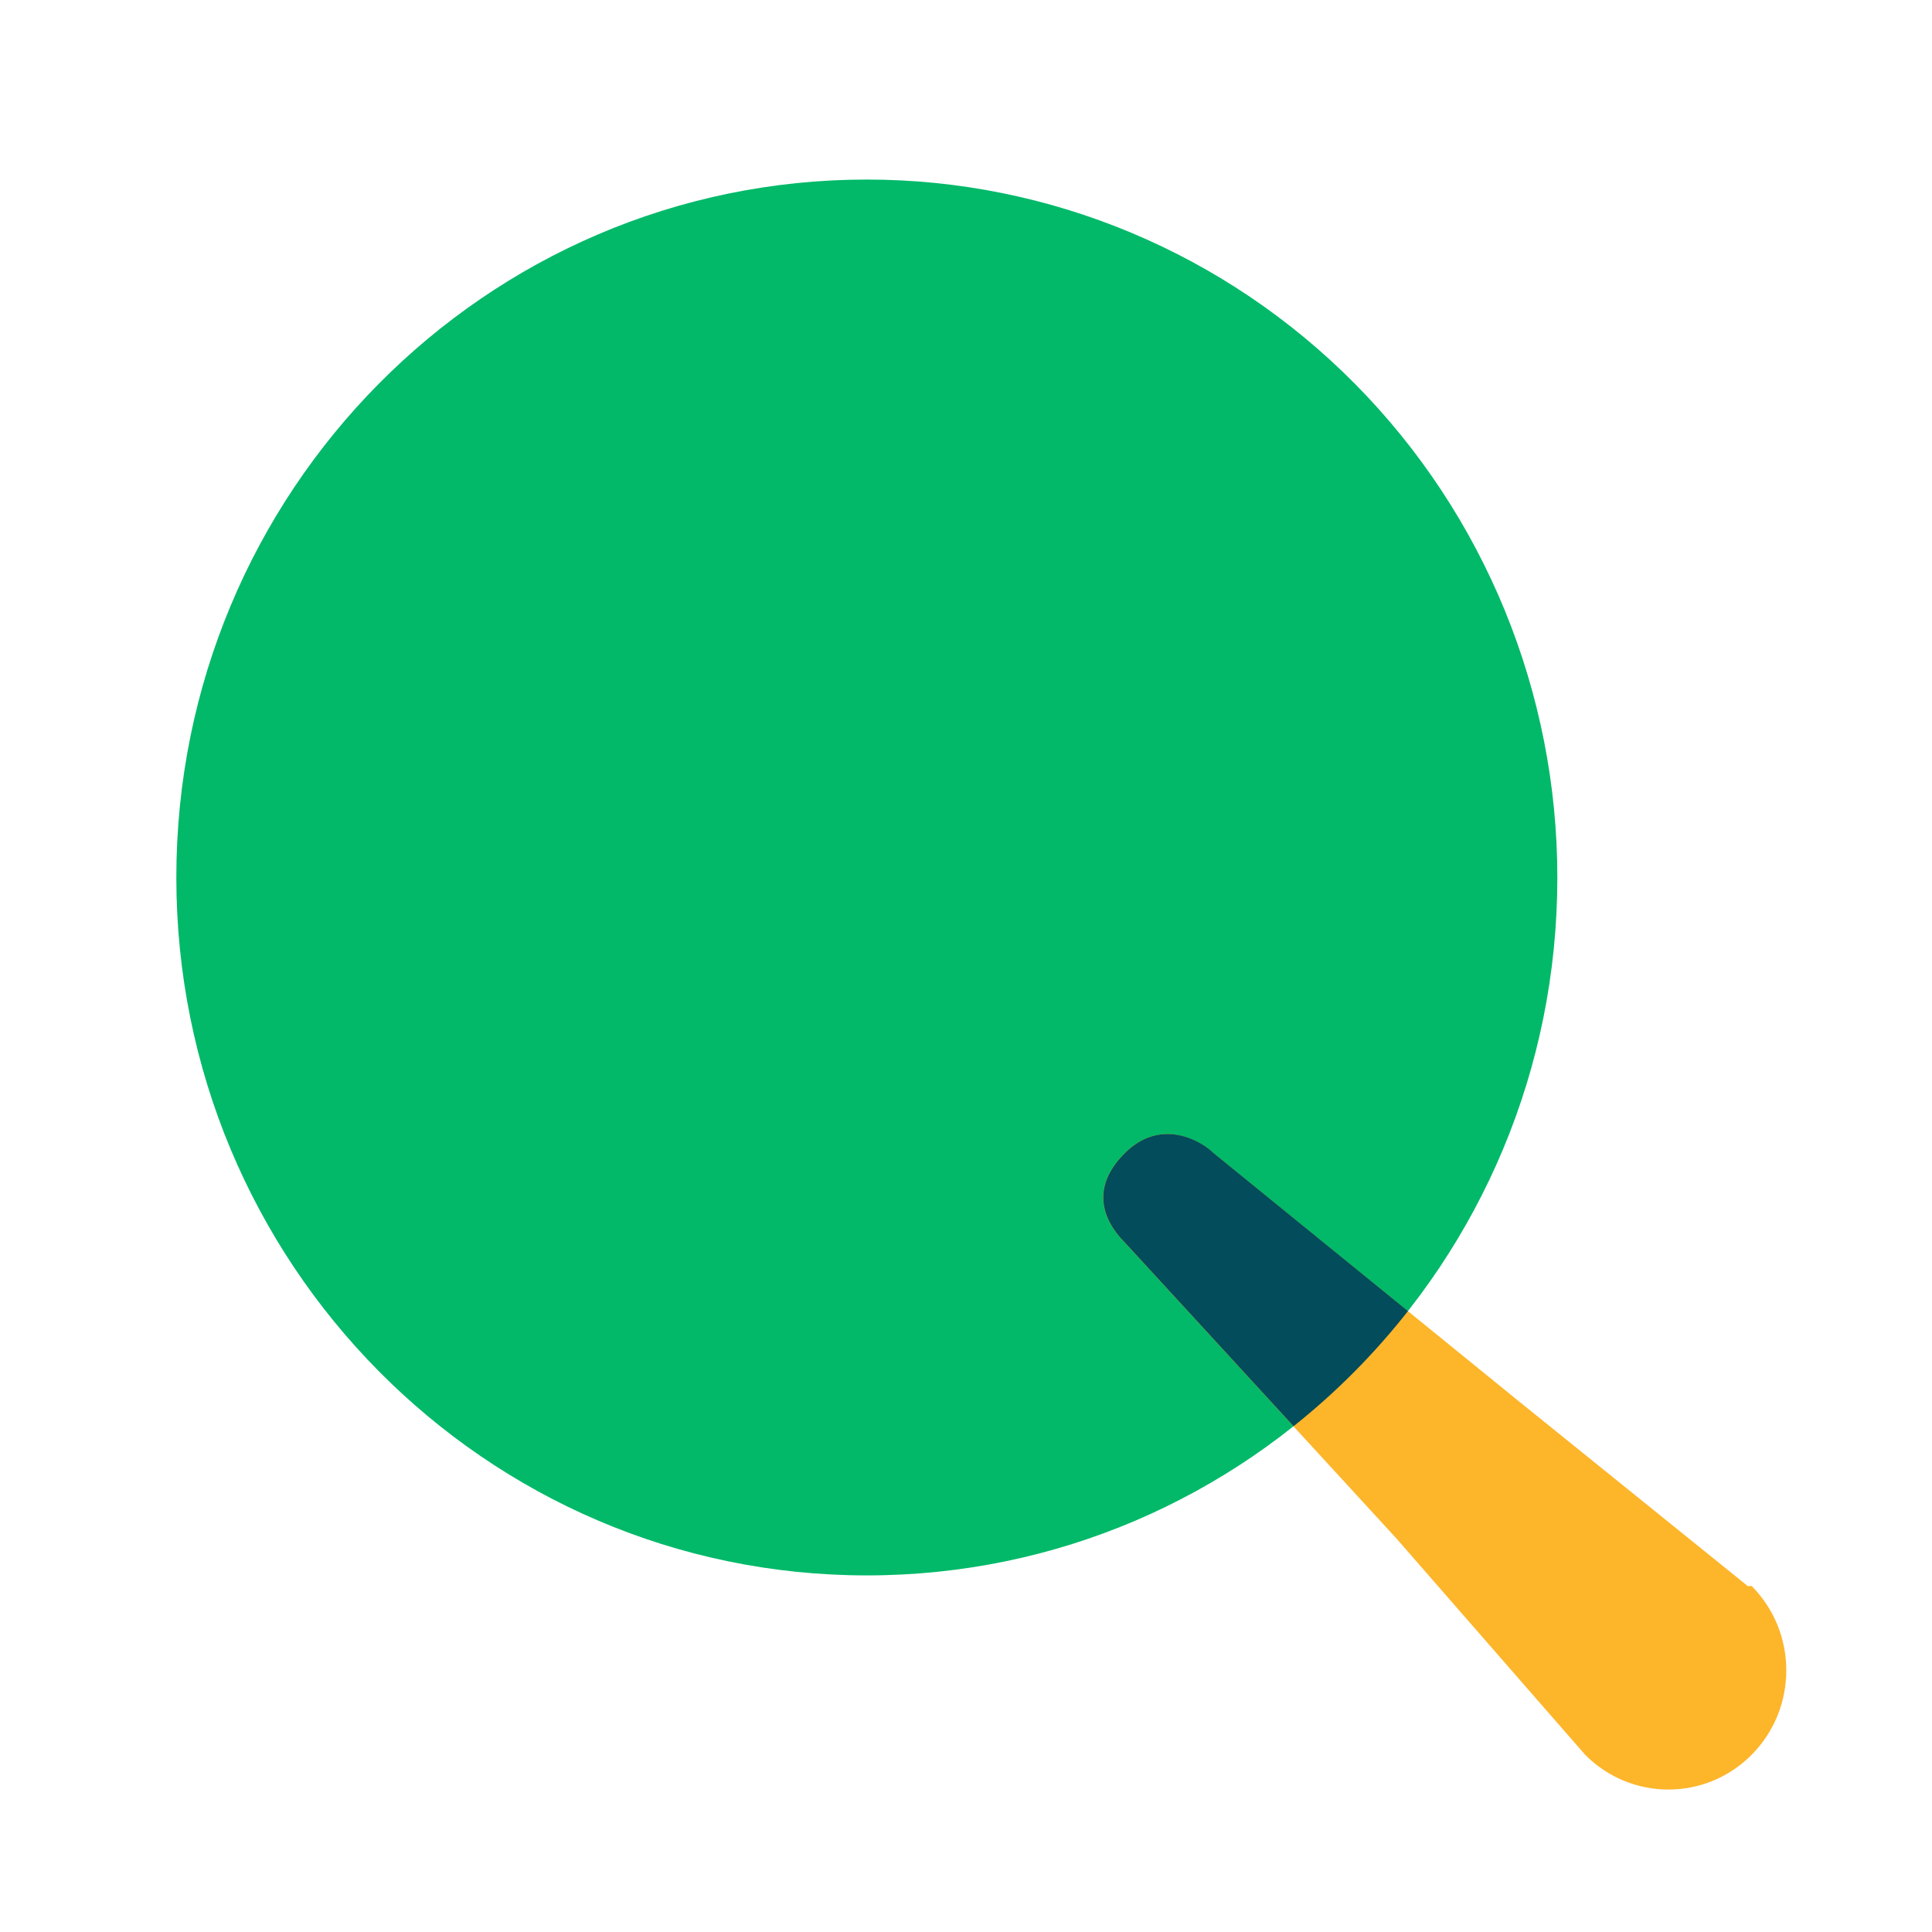
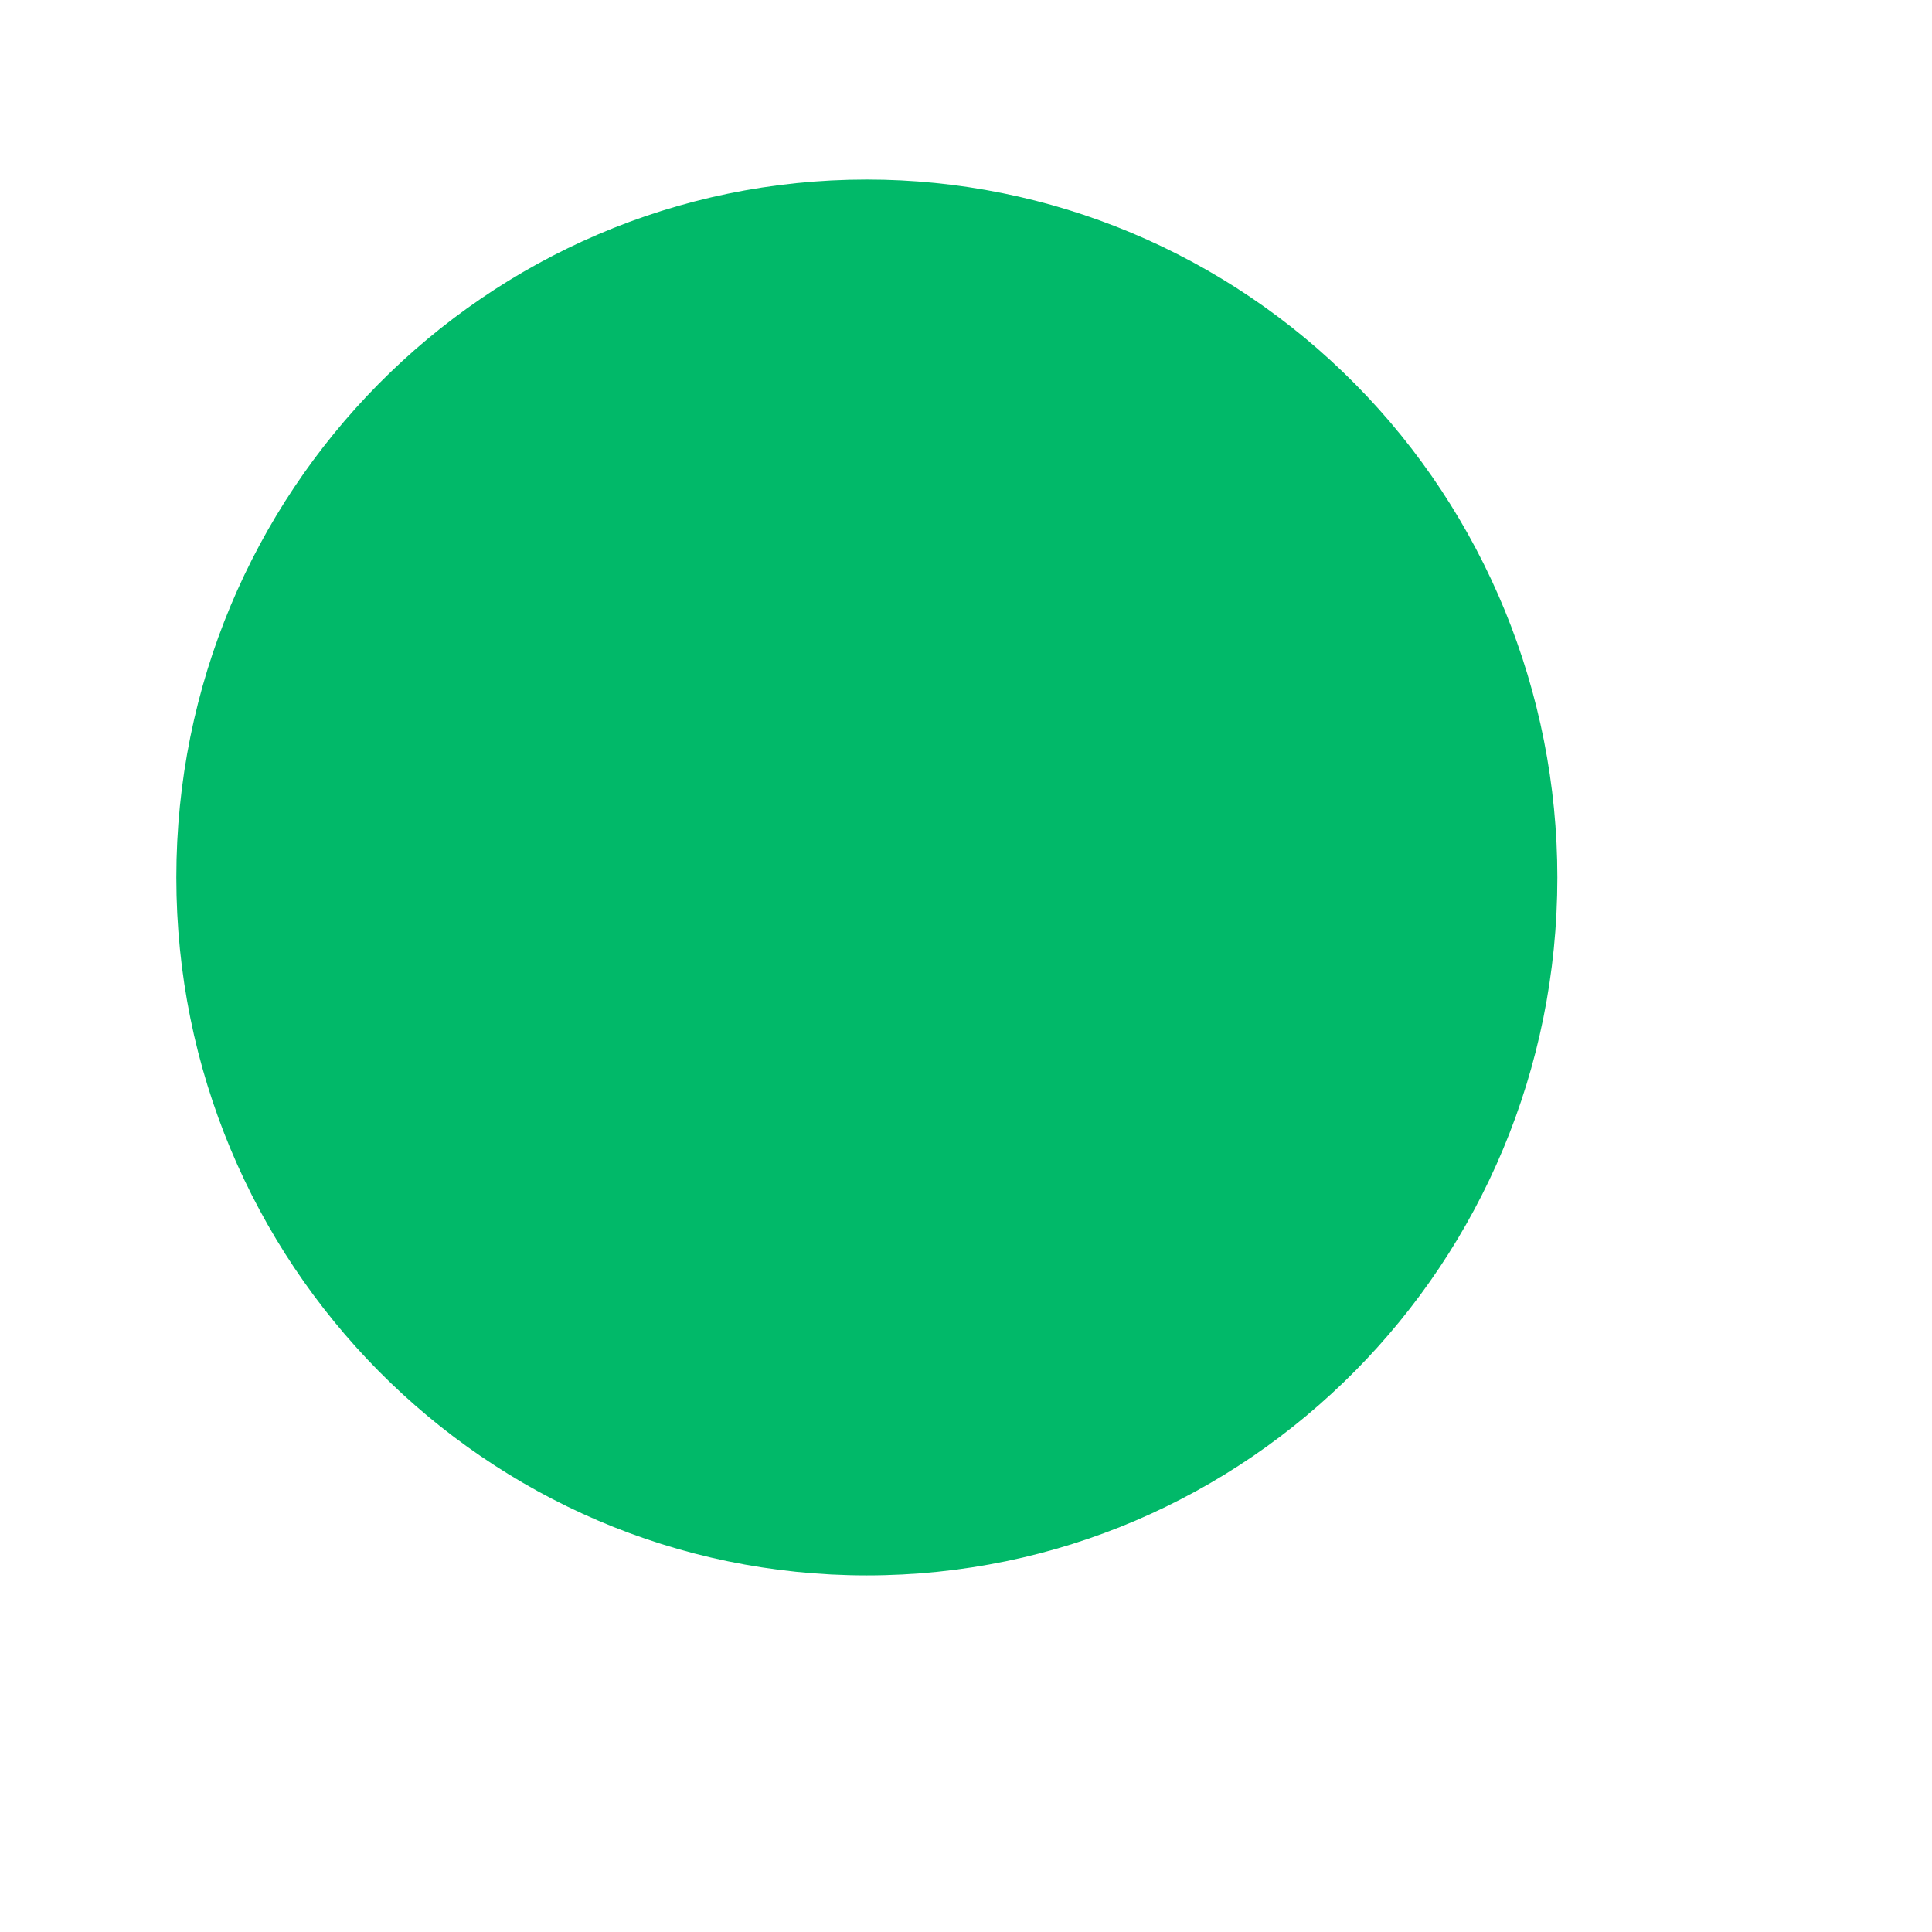
<svg xmlns="http://www.w3.org/2000/svg" width="63" height="63" viewBox="0 0 63 63" fill="none">
  <path d="M28.266 5.855C34.238 5.855 39.965 8.252 44.188 12.521C48.411 16.789 50.783 22.577 50.783 28.613C50.783 41.183 40.702 51.372 28.266 51.372C15.831 51.372 5.75 41.183 5.75 28.613C5.75 16.044 15.831 5.855 28.266 5.855Z" fill="#01B969" />
-   <path d="M56.994 51.721L49.573 45.731L39.575 37.606C39.16 37.191 37.844 36.432 36.67 37.606C35.425 38.851 36.117 39.958 36.67 40.511L45.528 50.159L51.686 57.217C53.187 58.734 55.621 58.734 57.123 57.217C58.624 55.699 58.624 53.239 57.123 51.721H56.994Z" fill="#FDB52A" />
-   <path fill-rule="evenodd" clip-rule="evenodd" d="M45.912 42.753C44.817 44.147 43.564 45.408 42.181 46.508L36.674 40.511C36.121 39.958 35.429 38.851 36.674 37.606C37.848 36.432 39.164 37.191 39.579 37.606L45.912 42.753Z" fill="#024C5B" />
</svg>